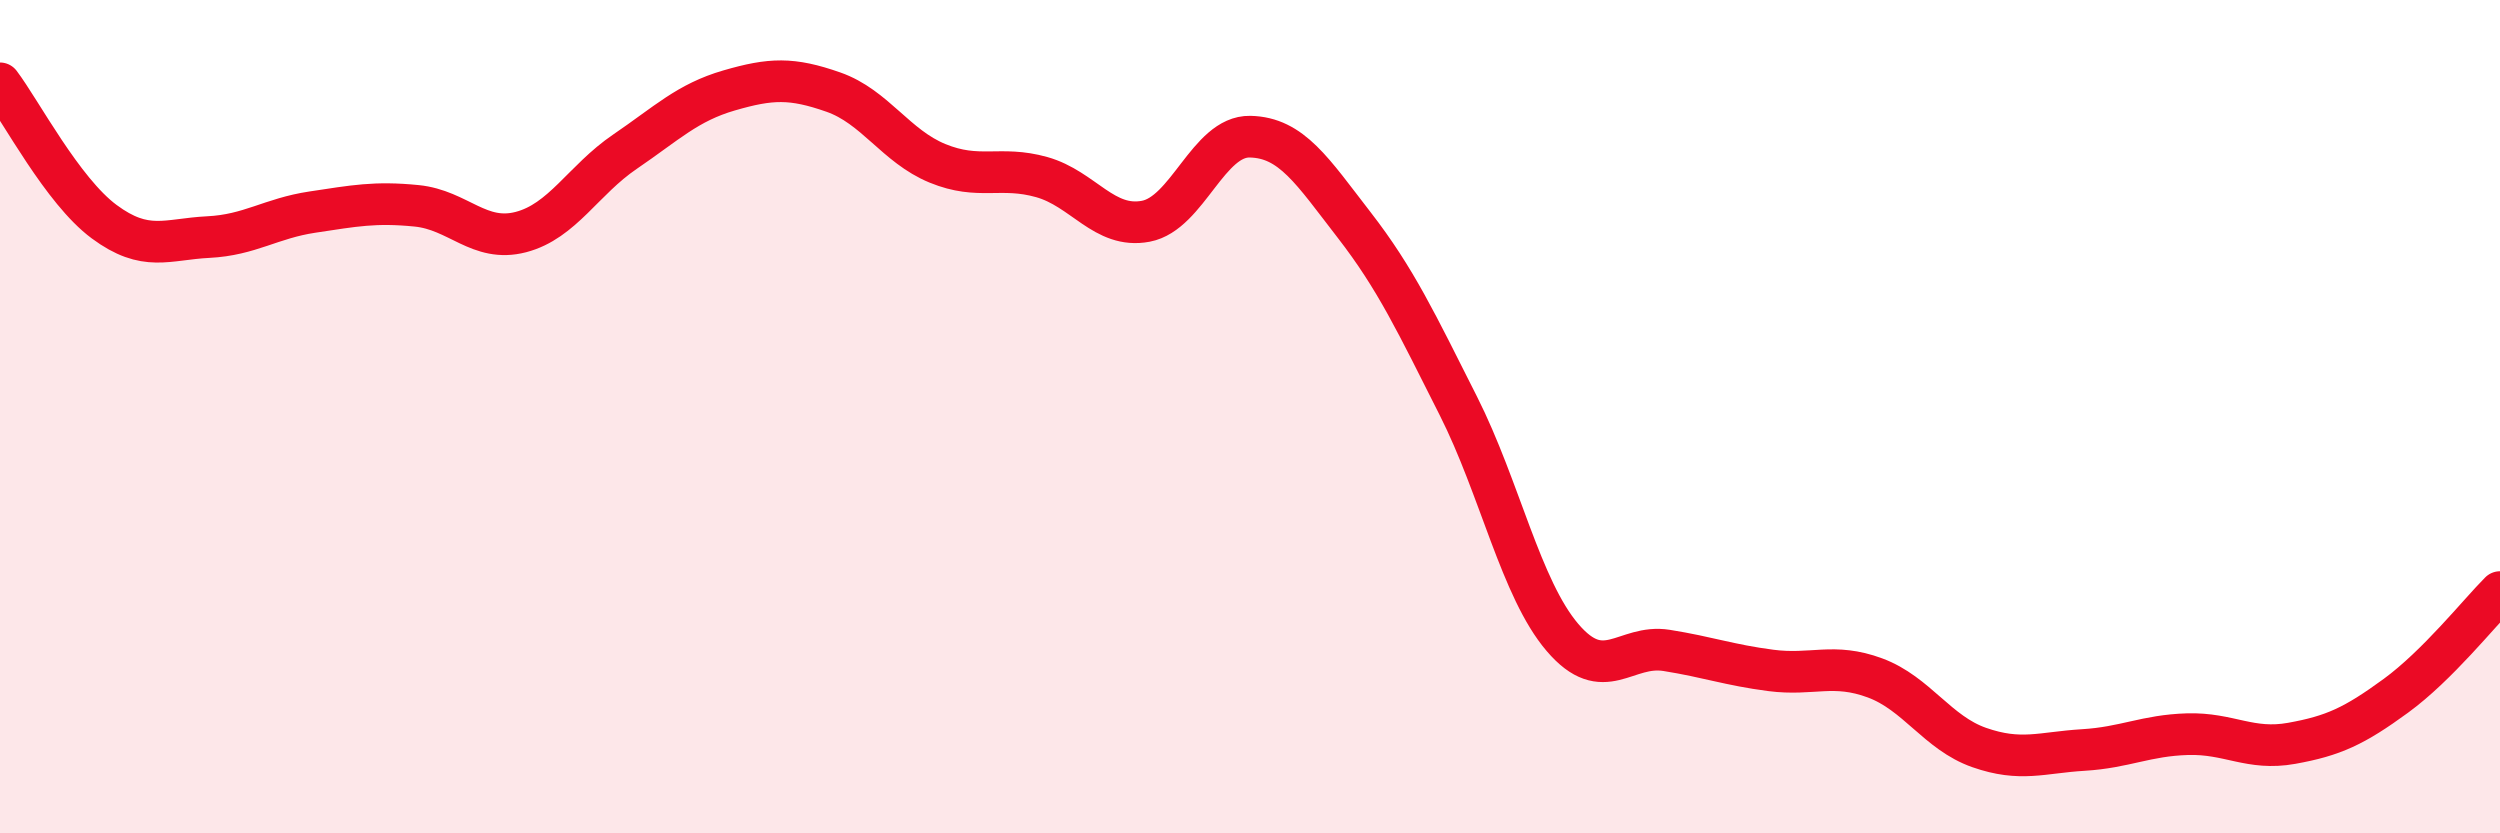
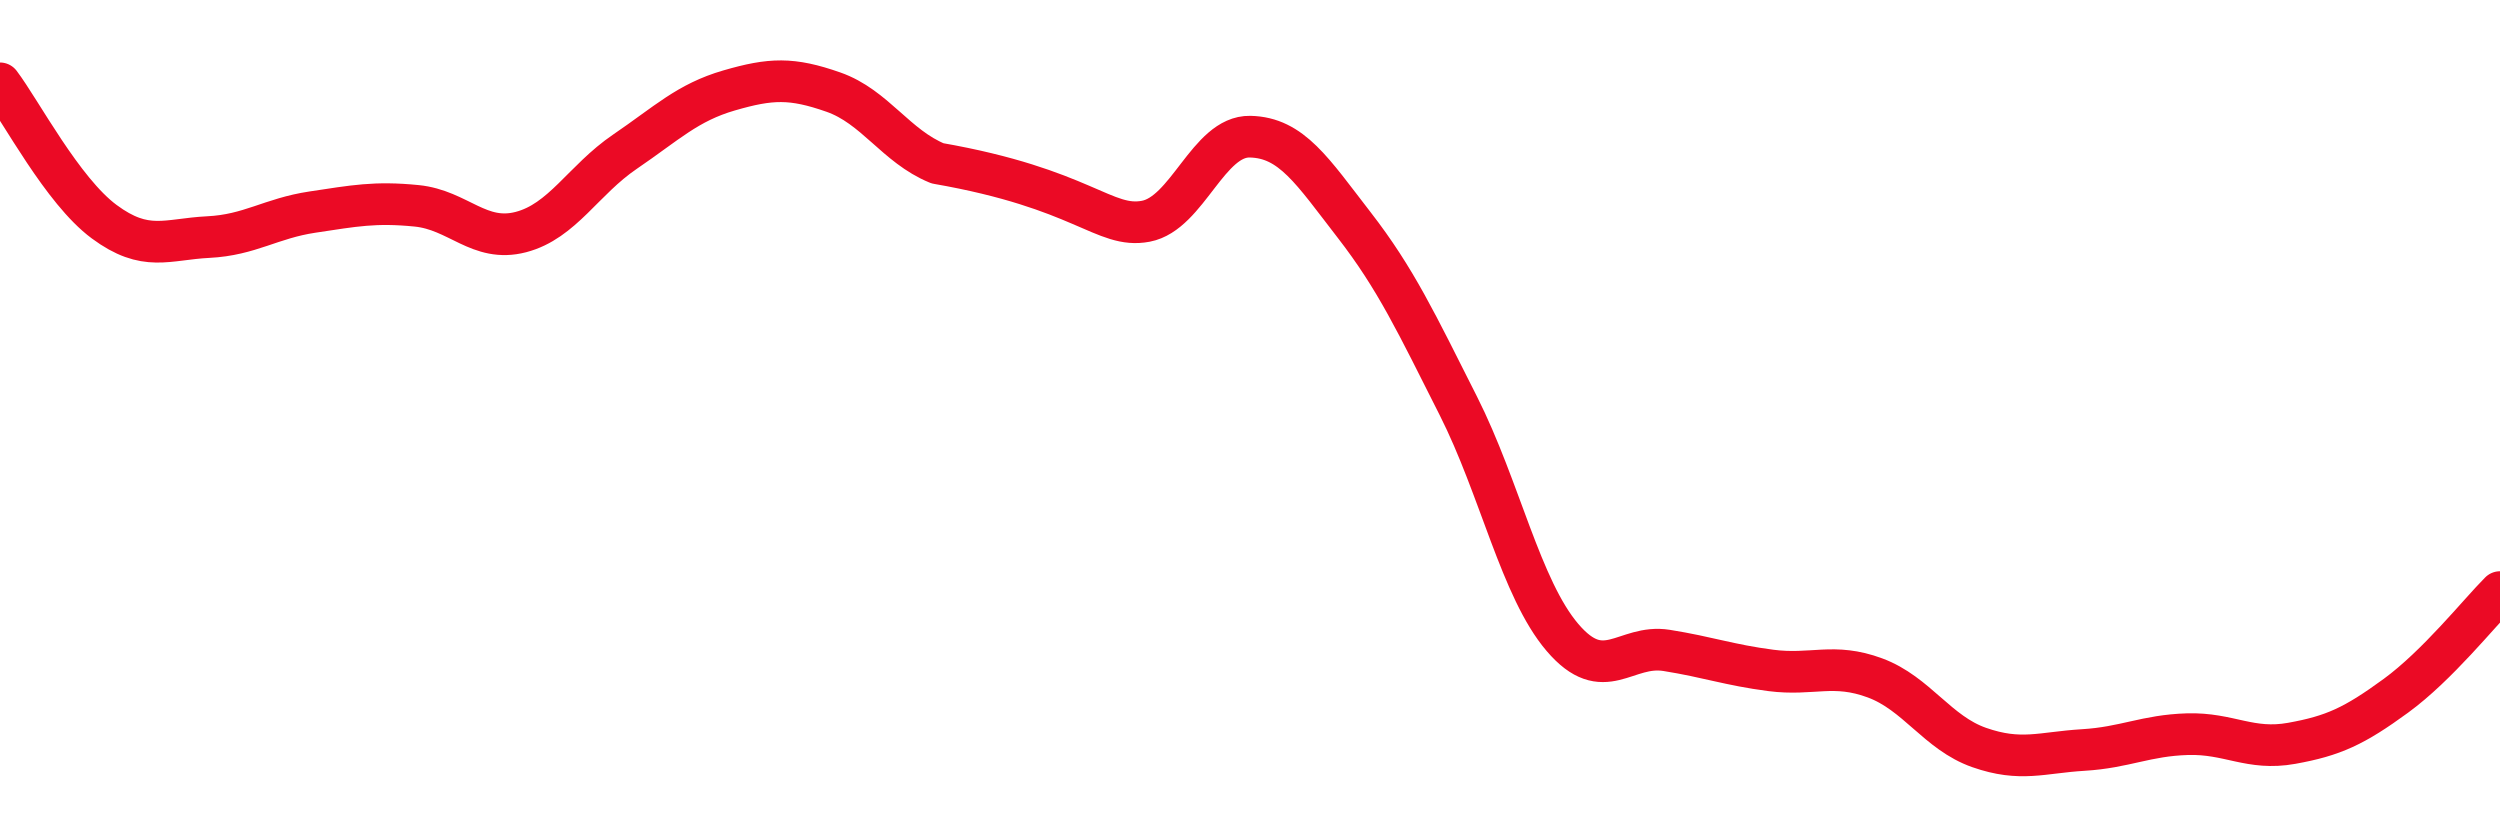
<svg xmlns="http://www.w3.org/2000/svg" width="60" height="20" viewBox="0 0 60 20">
-   <path d="M 0,2 C 0.5,2.66 1.5,4.58 2.5,5.32 C 3.5,6.06 4,5.74 5,5.69 C 6,5.64 6.5,5.24 7.5,5.09 C 8.5,4.94 9,4.84 10,4.94 C 11,5.04 11.5,5.83 12.5,5.57 C 13.5,5.31 14,4.32 15,3.64 C 16,2.96 16.5,2.46 17.5,2.17 C 18.5,1.88 19,1.86 20,2.21 C 21,2.56 21.5,3.51 22.5,3.92 C 23.5,4.33 24,3.97 25,4.25 C 26,4.53 26.5,5.5 27.5,5.31 C 28.5,5.12 29,3.26 30,3.28 C 31,3.3 31.5,4.11 32.5,5.4 C 33.5,6.69 34,7.76 35,9.74 C 36,11.72 36.5,14.13 37.5,15.3 C 38.5,16.47 39,15.45 40,15.61 C 41,15.77 41.5,15.96 42.5,16.09 C 43.5,16.22 44,15.9 45,16.27 C 46,16.64 46.5,17.59 47.5,17.94 C 48.5,18.29 49,18.06 50,18 C 51,17.94 51.5,17.65 52.5,17.62 C 53.5,17.59 54,18.02 55,17.84 C 56,17.66 56.5,17.43 57.5,16.7 C 58.5,15.97 59.5,14.71 60,14.21L60 20L0 20Z" fill="#EB0A25" opacity="0.1" stroke-linecap="round" stroke-linejoin="round" />
-   <path d="M 0,2 C 0.5,2.66 1.5,4.58 2.5,5.32 C 3.5,6.06 4,5.74 5,5.69 C 6,5.64 6.5,5.24 7.5,5.09 C 8.5,4.94 9,4.84 10,4.94 C 11,5.04 11.5,5.83 12.5,5.57 C 13.5,5.31 14,4.32 15,3.64 C 16,2.96 16.5,2.46 17.5,2.17 C 18.5,1.88 19,1.86 20,2.21 C 21,2.56 21.5,3.51 22.5,3.92 C 23.5,4.33 24,3.97 25,4.25 C 26,4.53 26.5,5.5 27.5,5.31 C 28.5,5.12 29,3.26 30,3.28 C 31,3.3 31.5,4.11 32.5,5.4 C 33.5,6.69 34,7.76 35,9.74 C 36,11.72 36.5,14.13 37.5,15.3 C 38.5,16.47 39,15.45 40,15.61 C 41,15.77 41.5,15.96 42.5,16.09 C 43.5,16.22 44,15.9 45,16.27 C 46,16.64 46.5,17.59 47.5,17.94 C 48.5,18.29 49,18.06 50,18 C 51,17.94 51.5,17.65 52.5,17.62 C 53.5,17.59 54,18.02 55,17.84 C 56,17.66 56.5,17.43 57.5,16.7 C 58.5,15.97 59.5,14.71 60,14.21" stroke="#EB0A25" stroke-width="1" fill="none" stroke-linecap="round" stroke-linejoin="round" />
+   <path d="M 0,2 C 0.5,2.66 1.5,4.58 2.5,5.32 C 3.5,6.06 4,5.74 5,5.69 C 6,5.64 6.5,5.24 7.5,5.09 C 8.5,4.94 9,4.84 10,4.94 C 11,5.04 11.5,5.83 12.5,5.57 C 13.5,5.31 14,4.32 15,3.64 C 16,2.96 16.5,2.46 17.5,2.17 C 18.5,1.88 19,1.86 20,2.21 C 21,2.56 21.5,3.51 22.5,3.92 C 26,4.53 26.5,5.5 27.5,5.31 C 28.5,5.12 29,3.26 30,3.28 C 31,3.3 31.5,4.11 32.5,5.4 C 33.5,6.69 34,7.76 35,9.74 C 36,11.72 36.5,14.13 37.5,15.3 C 38.5,16.47 39,15.45 40,15.61 C 41,15.77 41.5,15.96 42.5,16.09 C 43.5,16.22 44,15.9 45,16.27 C 46,16.64 46.5,17.59 47.5,17.94 C 48.5,18.29 49,18.06 50,18 C 51,17.94 51.5,17.65 52.5,17.62 C 53.5,17.59 54,18.02 55,17.84 C 56,17.66 56.5,17.43 57.5,16.7 C 58.5,15.97 59.5,14.71 60,14.21" stroke="#EB0A25" stroke-width="1" fill="none" stroke-linecap="round" stroke-linejoin="round" />
</svg>